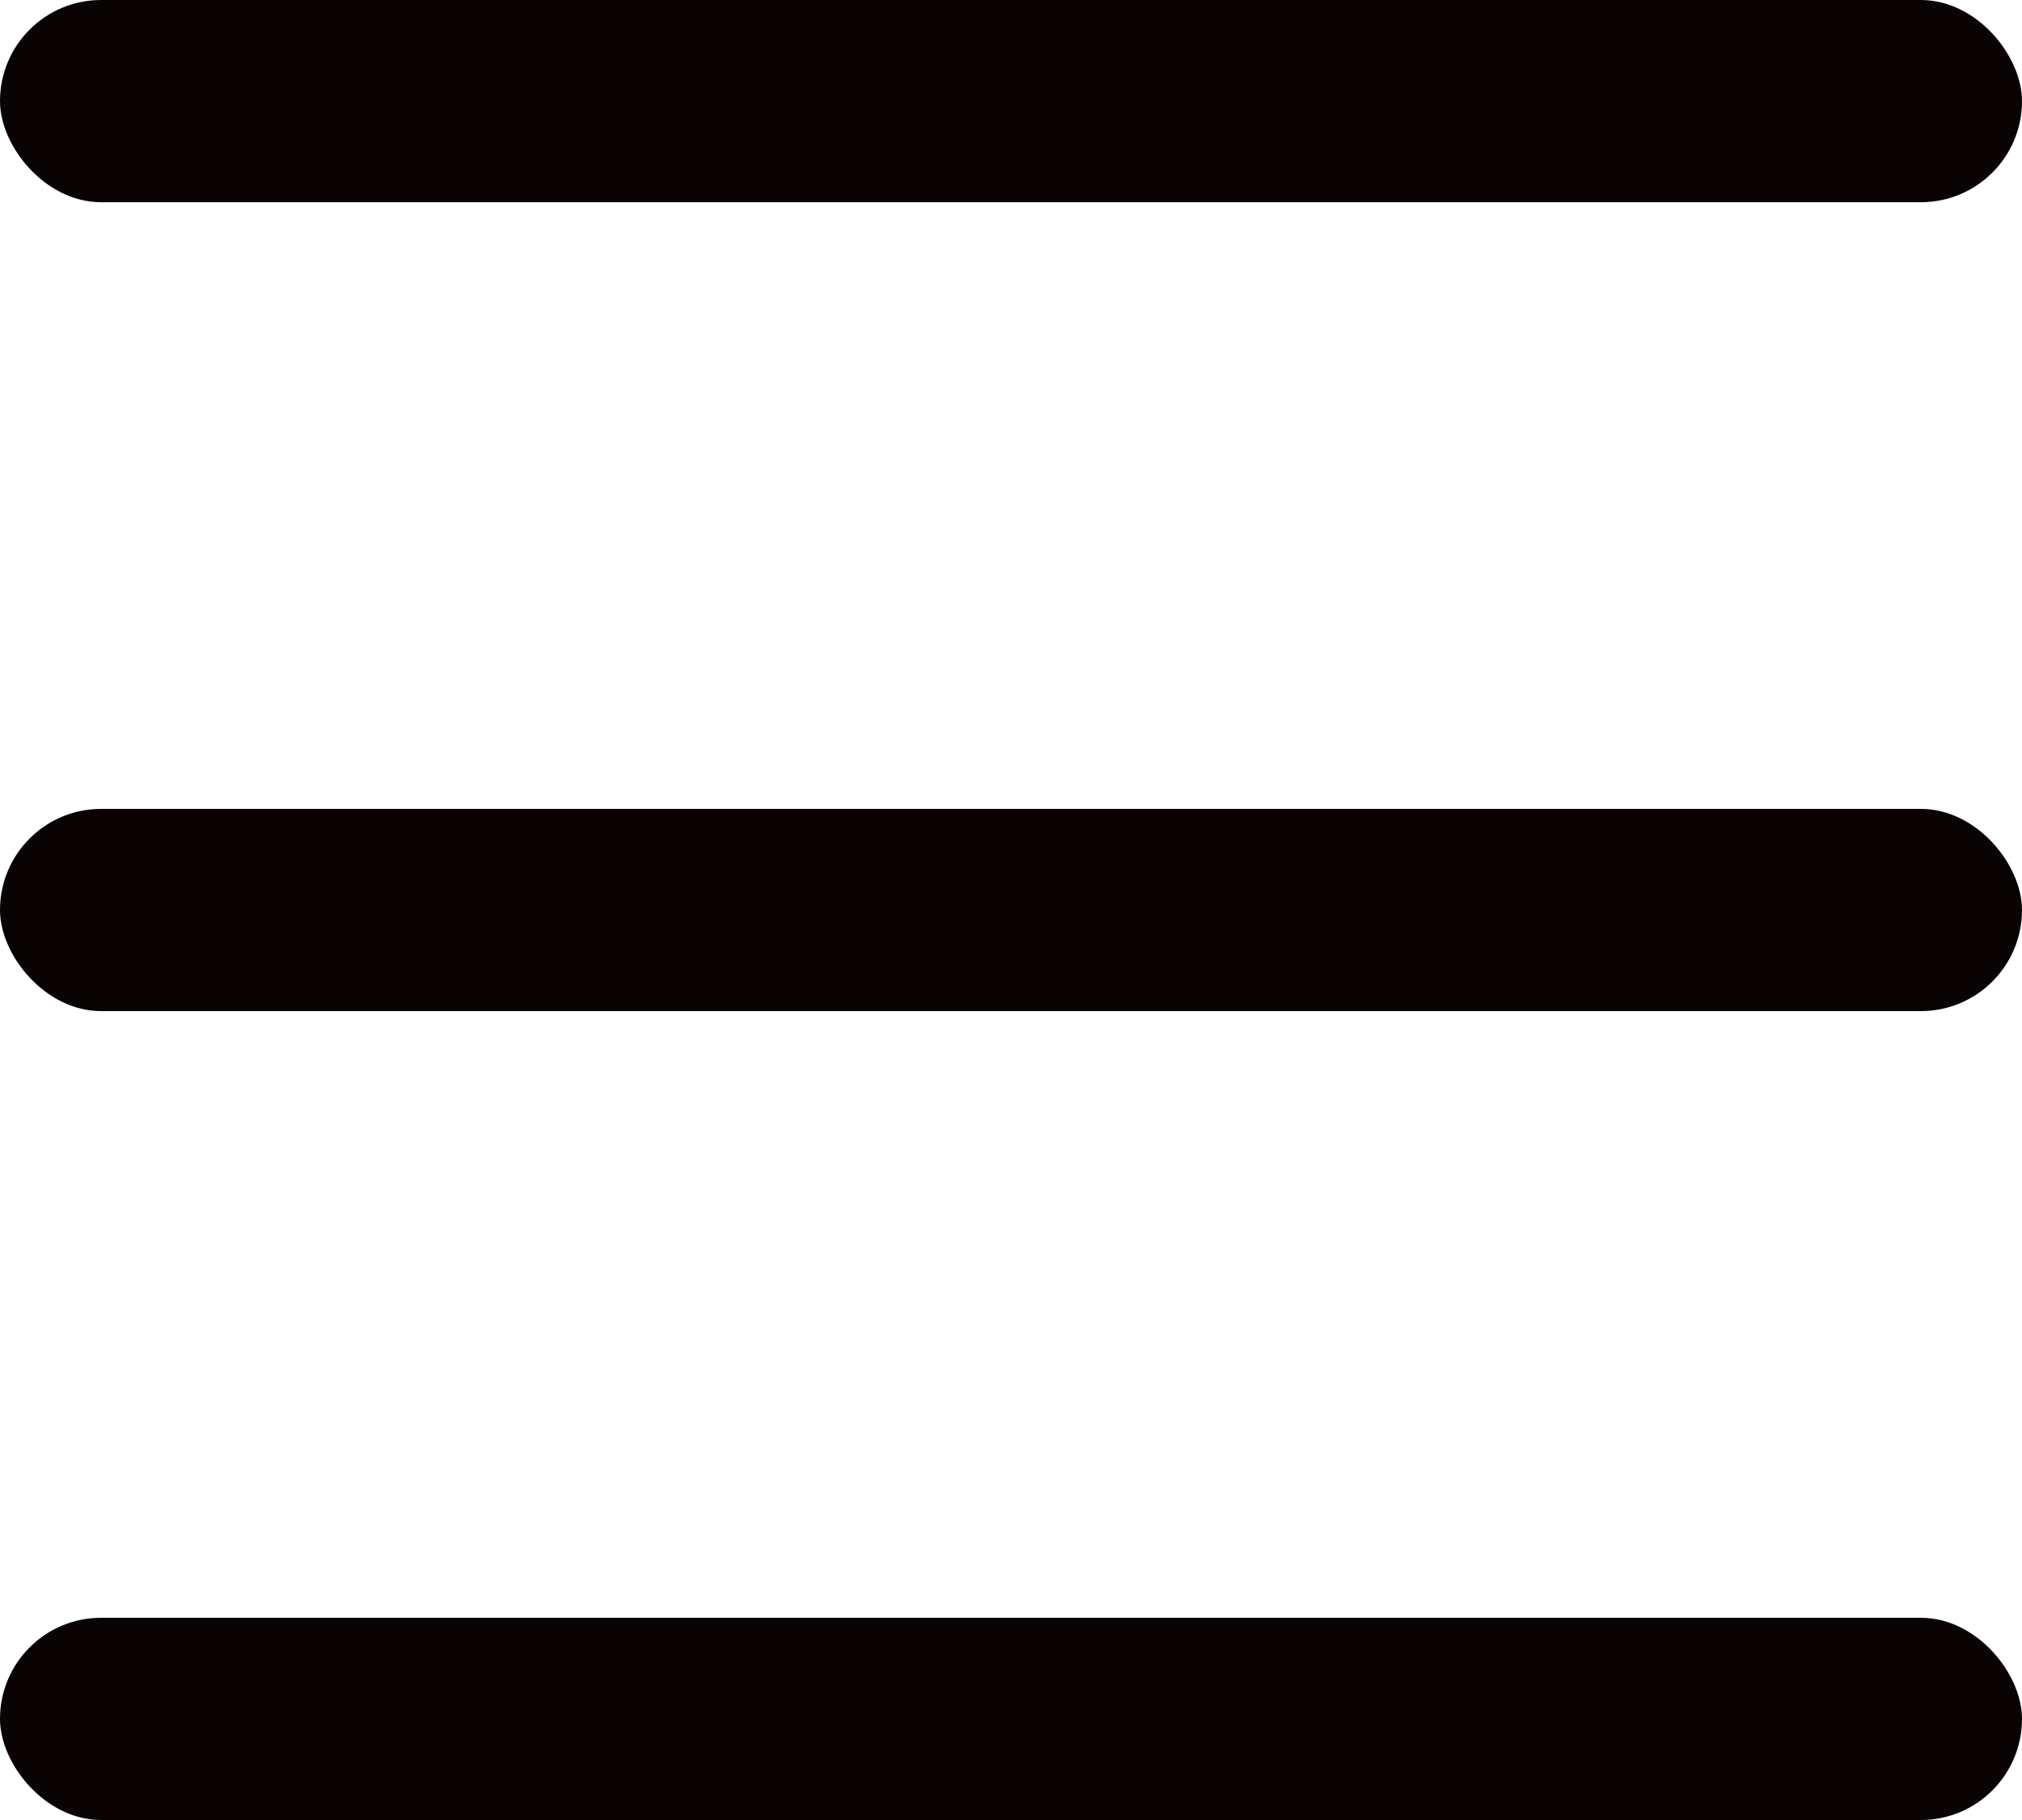
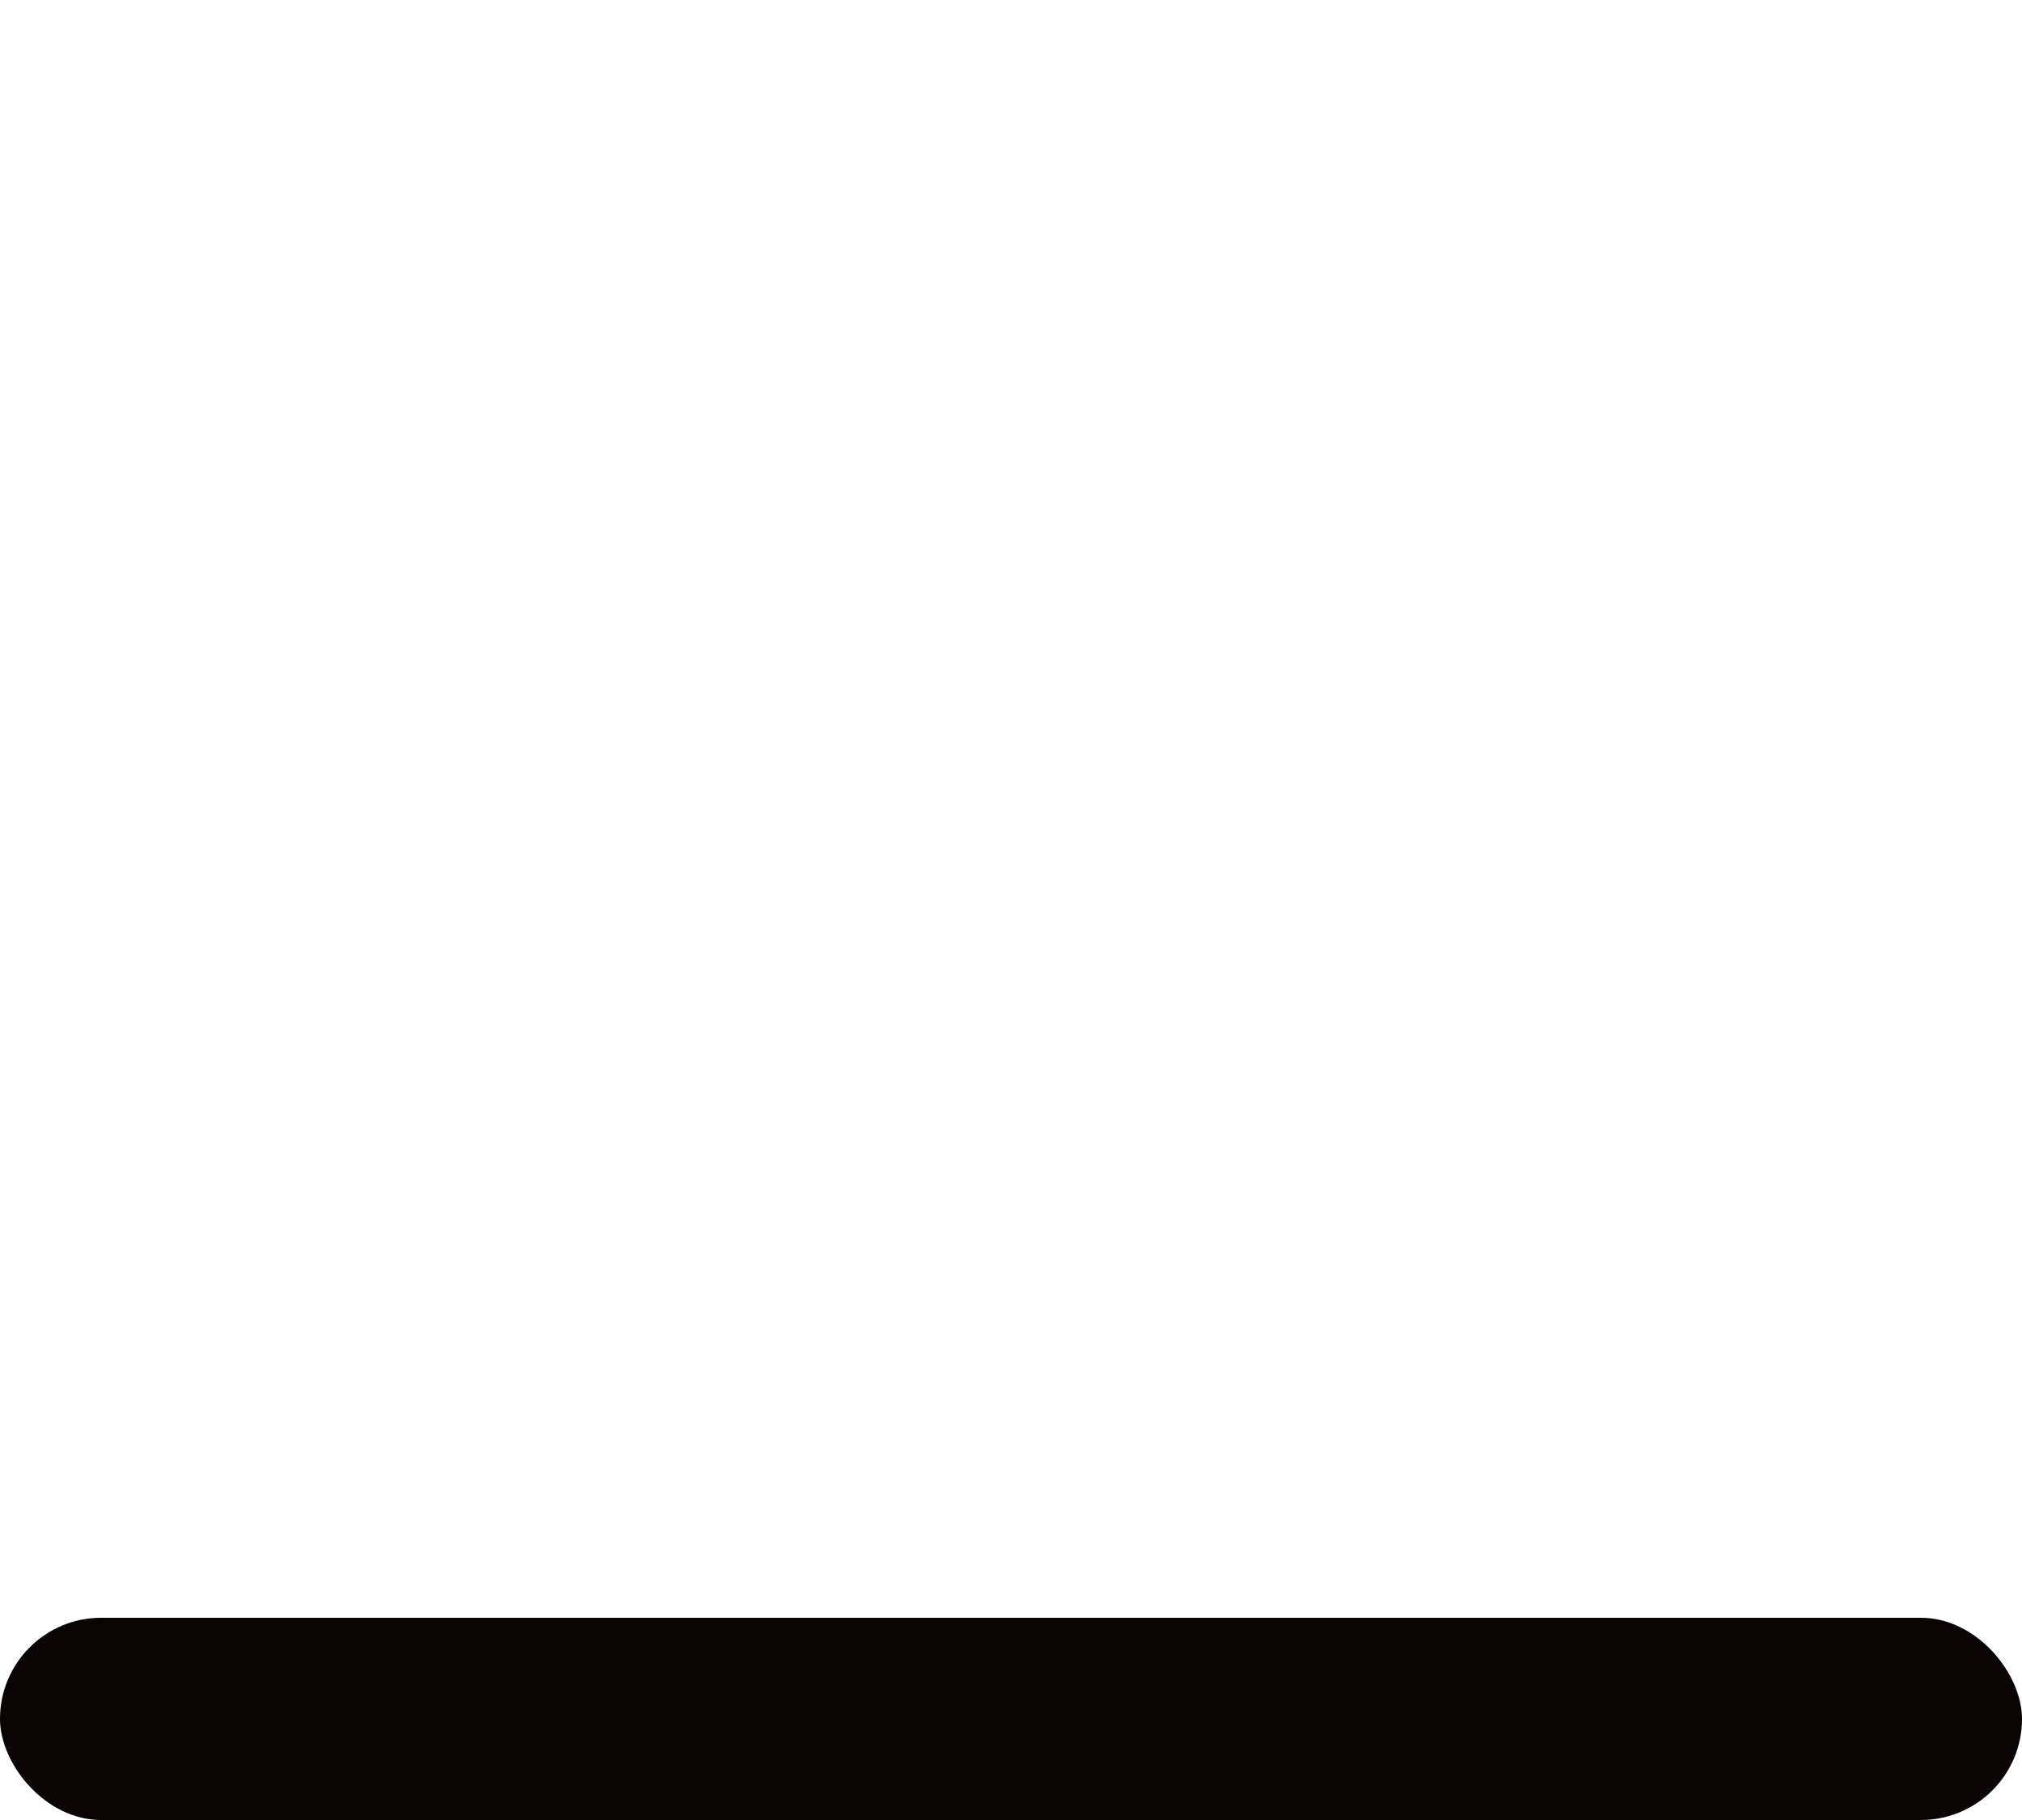
<svg xmlns="http://www.w3.org/2000/svg" width="20" height="18">
  <g fill="none" fill-rule="evenodd">
-     <rect fill="#090303" width="20" height="2" rx="1" />
-     <rect fill="#0A0303" y="8" width="20" height="2" rx="1" />
    <rect fill="#0A0303" y="16" width="20" height="2" rx="1" />
  </g>
</svg>